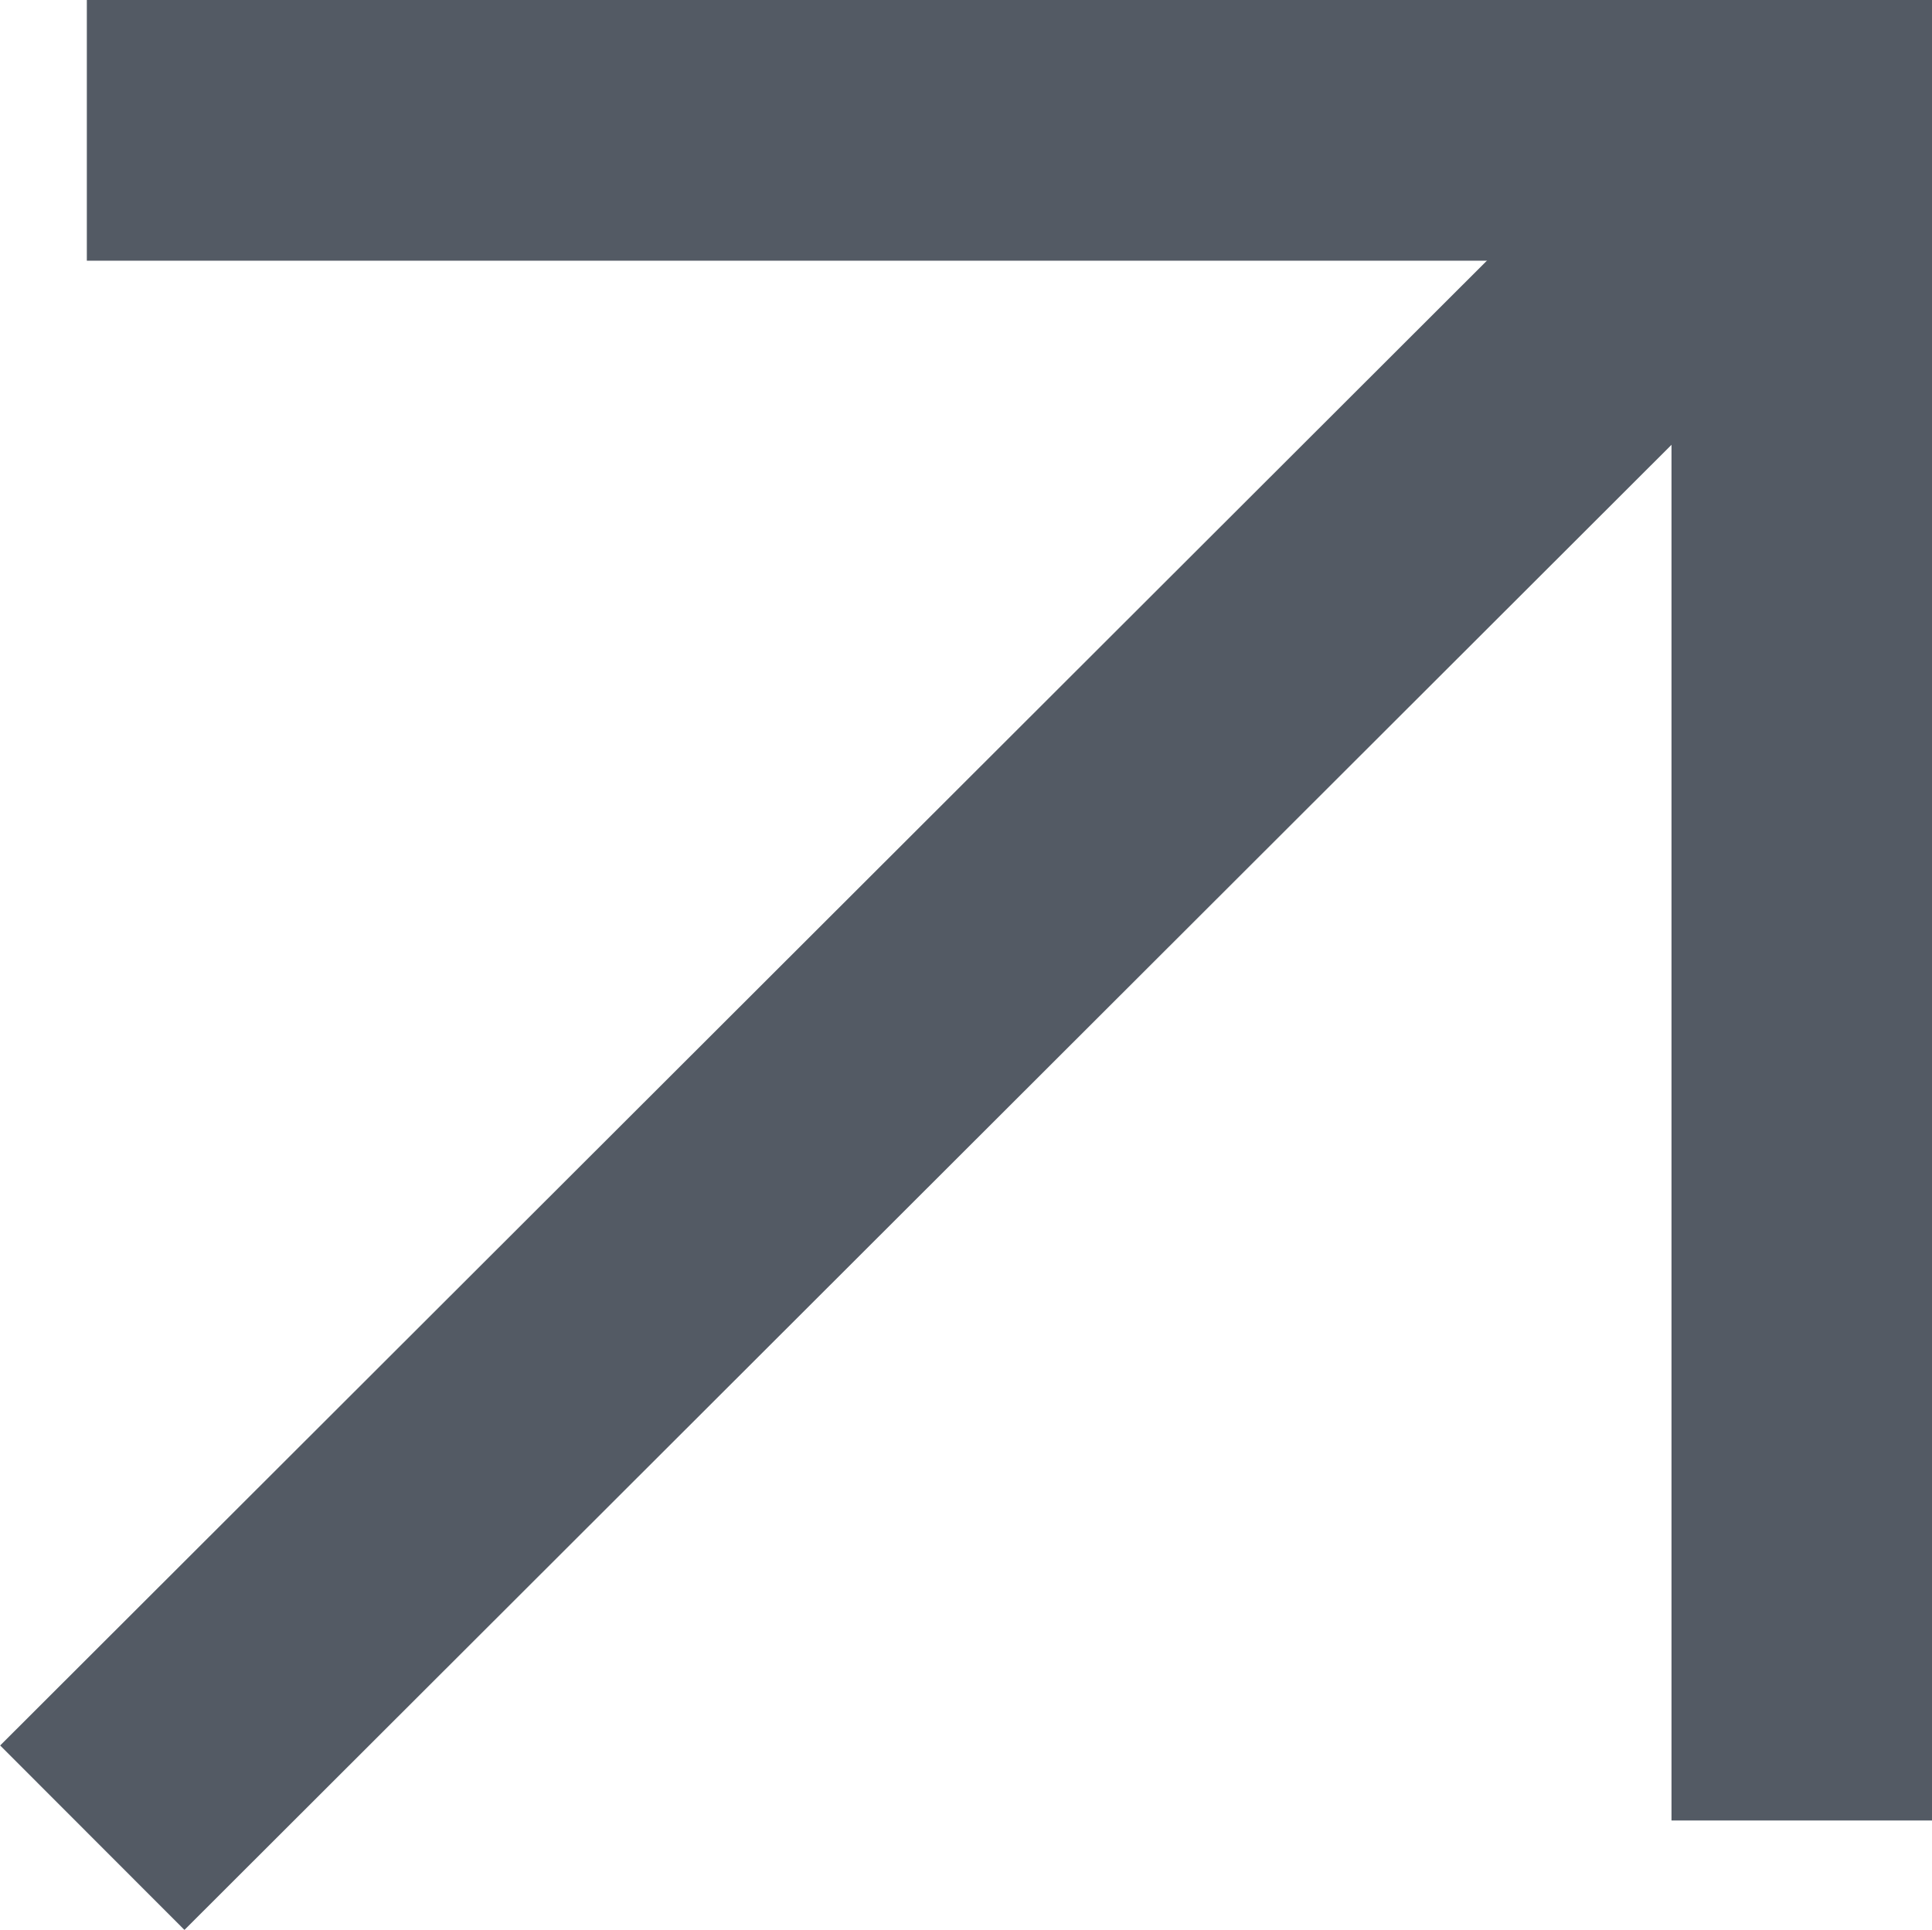
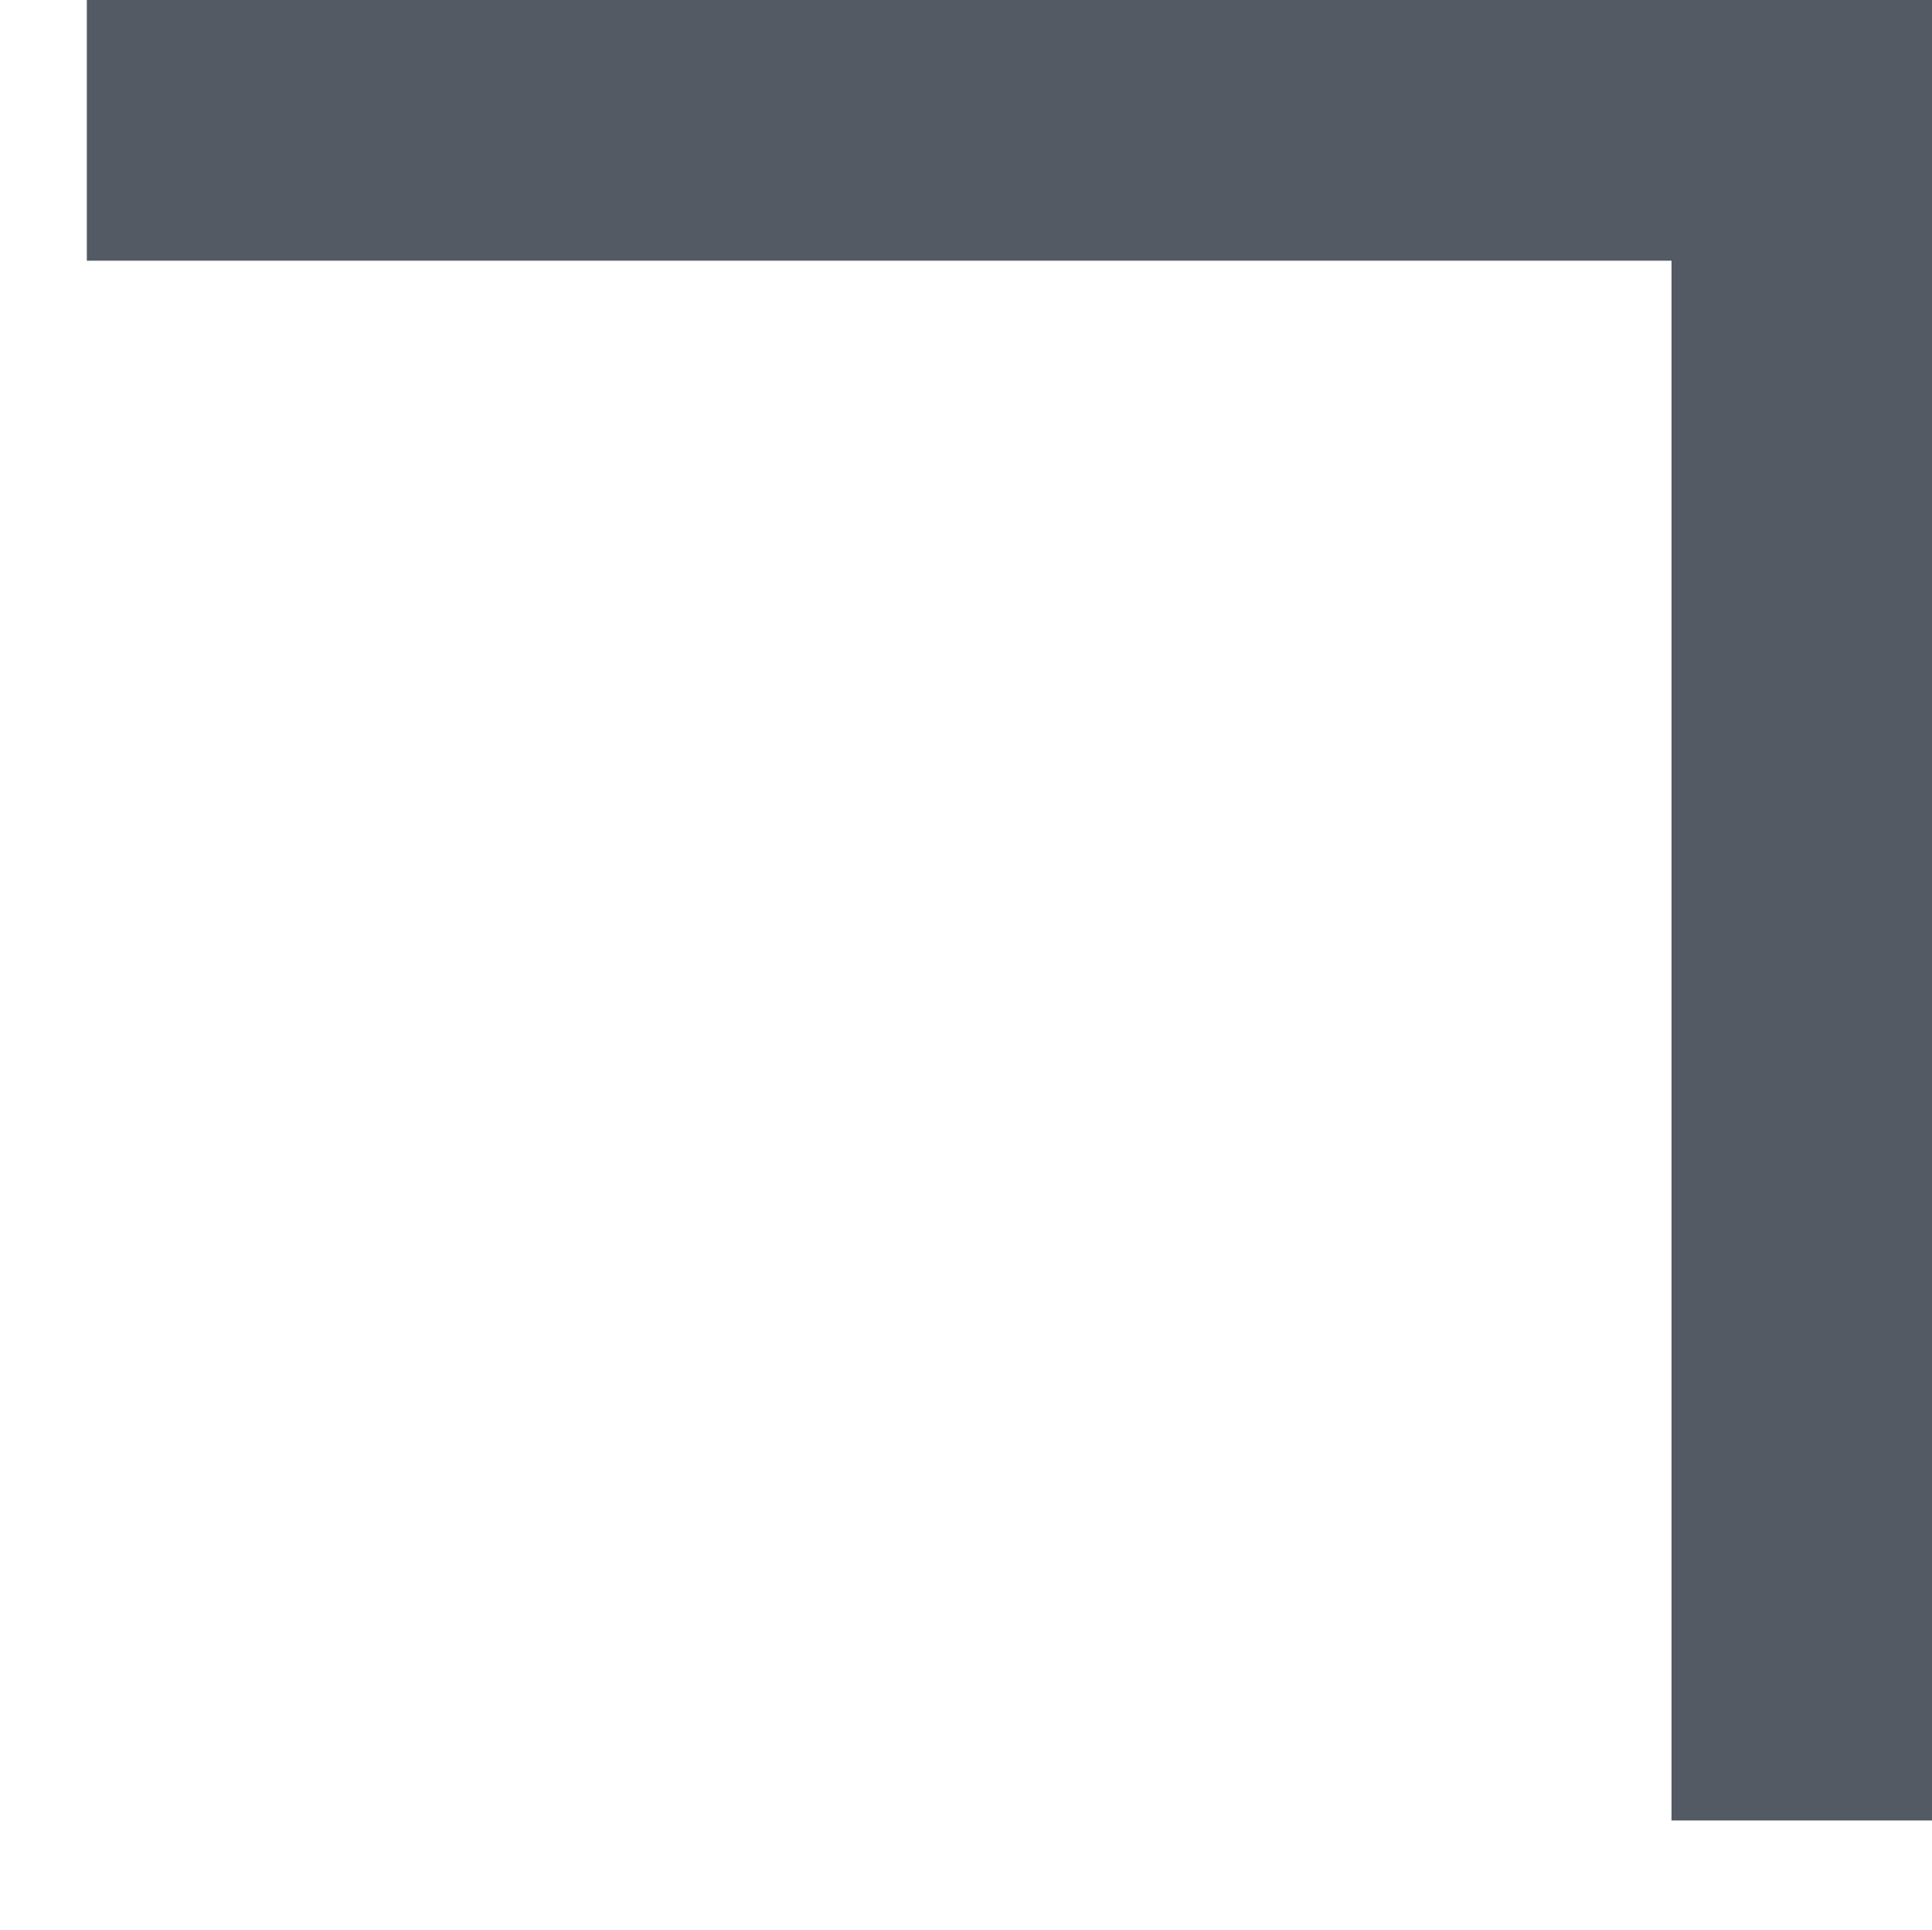
<svg xmlns="http://www.w3.org/2000/svg" width="7.409" height="7.402" viewBox="0 0 7.409 7.402">
  <g transform="translate(-1126.406 -105.24)">
    <path d="M11664.434,13157.5h6.577v6.483" transform="translate(-10537.695 -13051.76)" fill="none" stroke="#535a64" stroke-width="1" />
-     <path d="M11671.011,13157.5l-6.556,6.549" transform="translate(-10537.695 -13051.76)" fill="none" stroke="#535a64" stroke-width="1" />
  </g>
</svg>